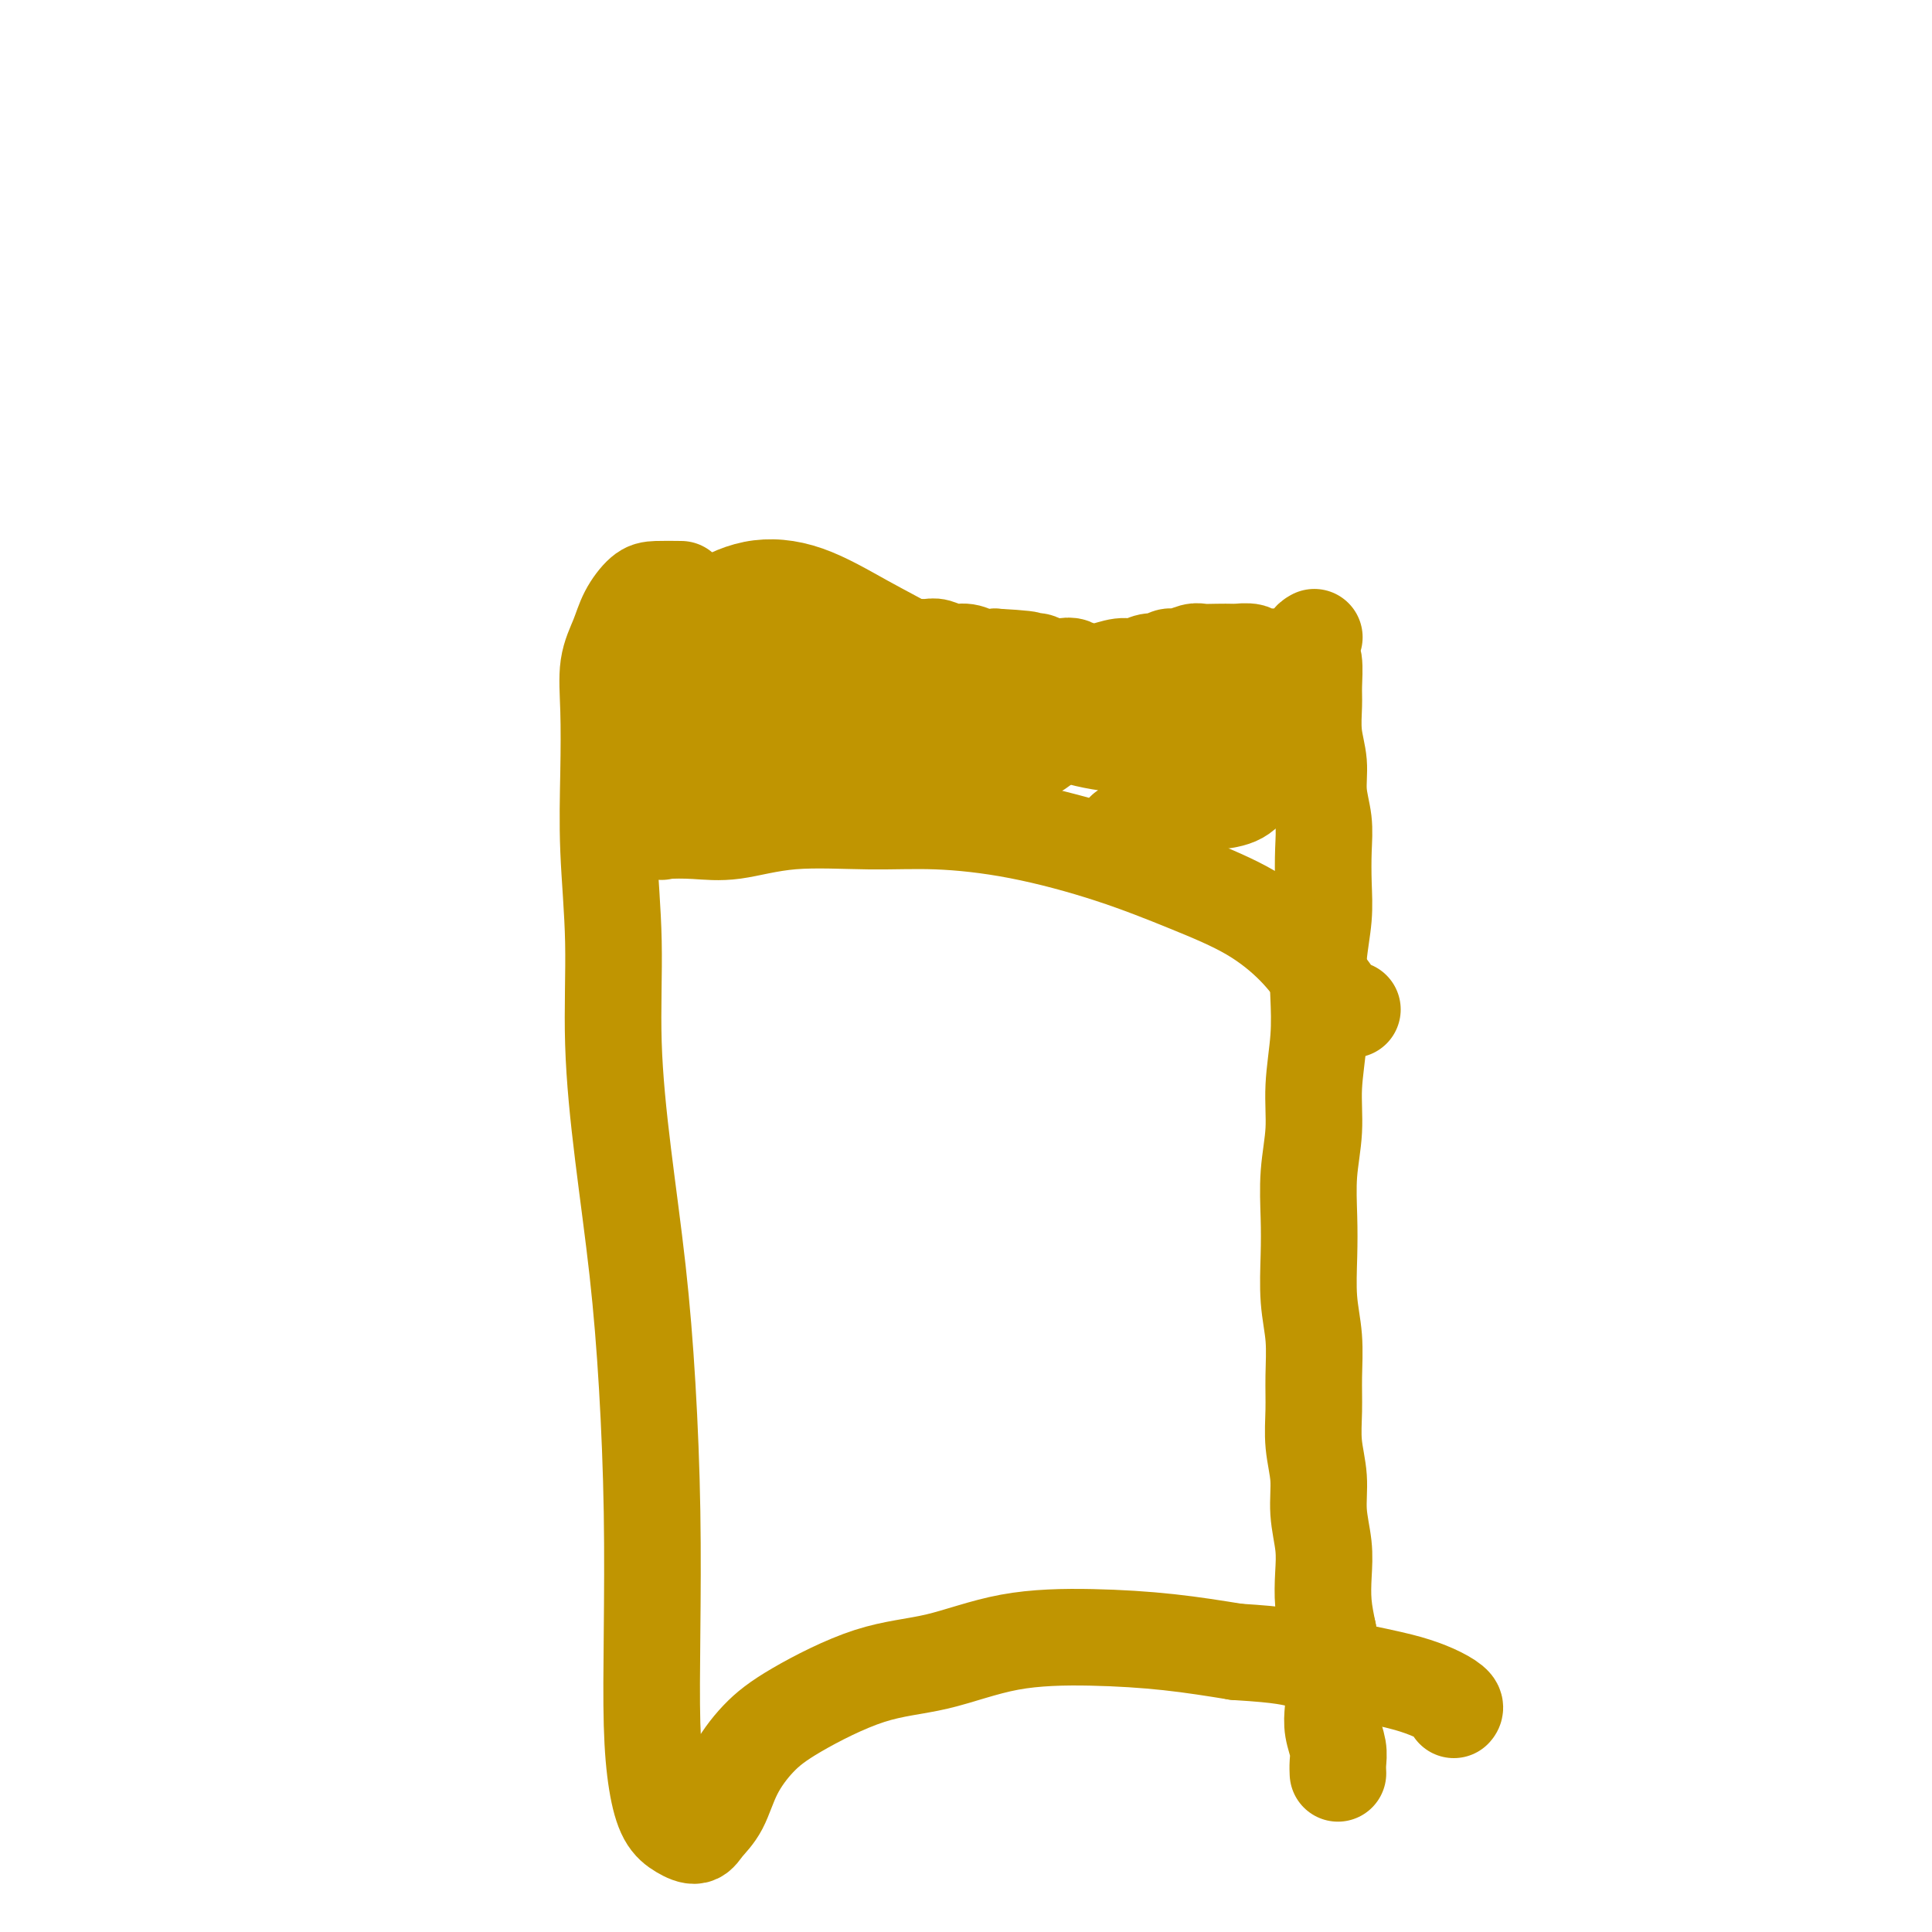
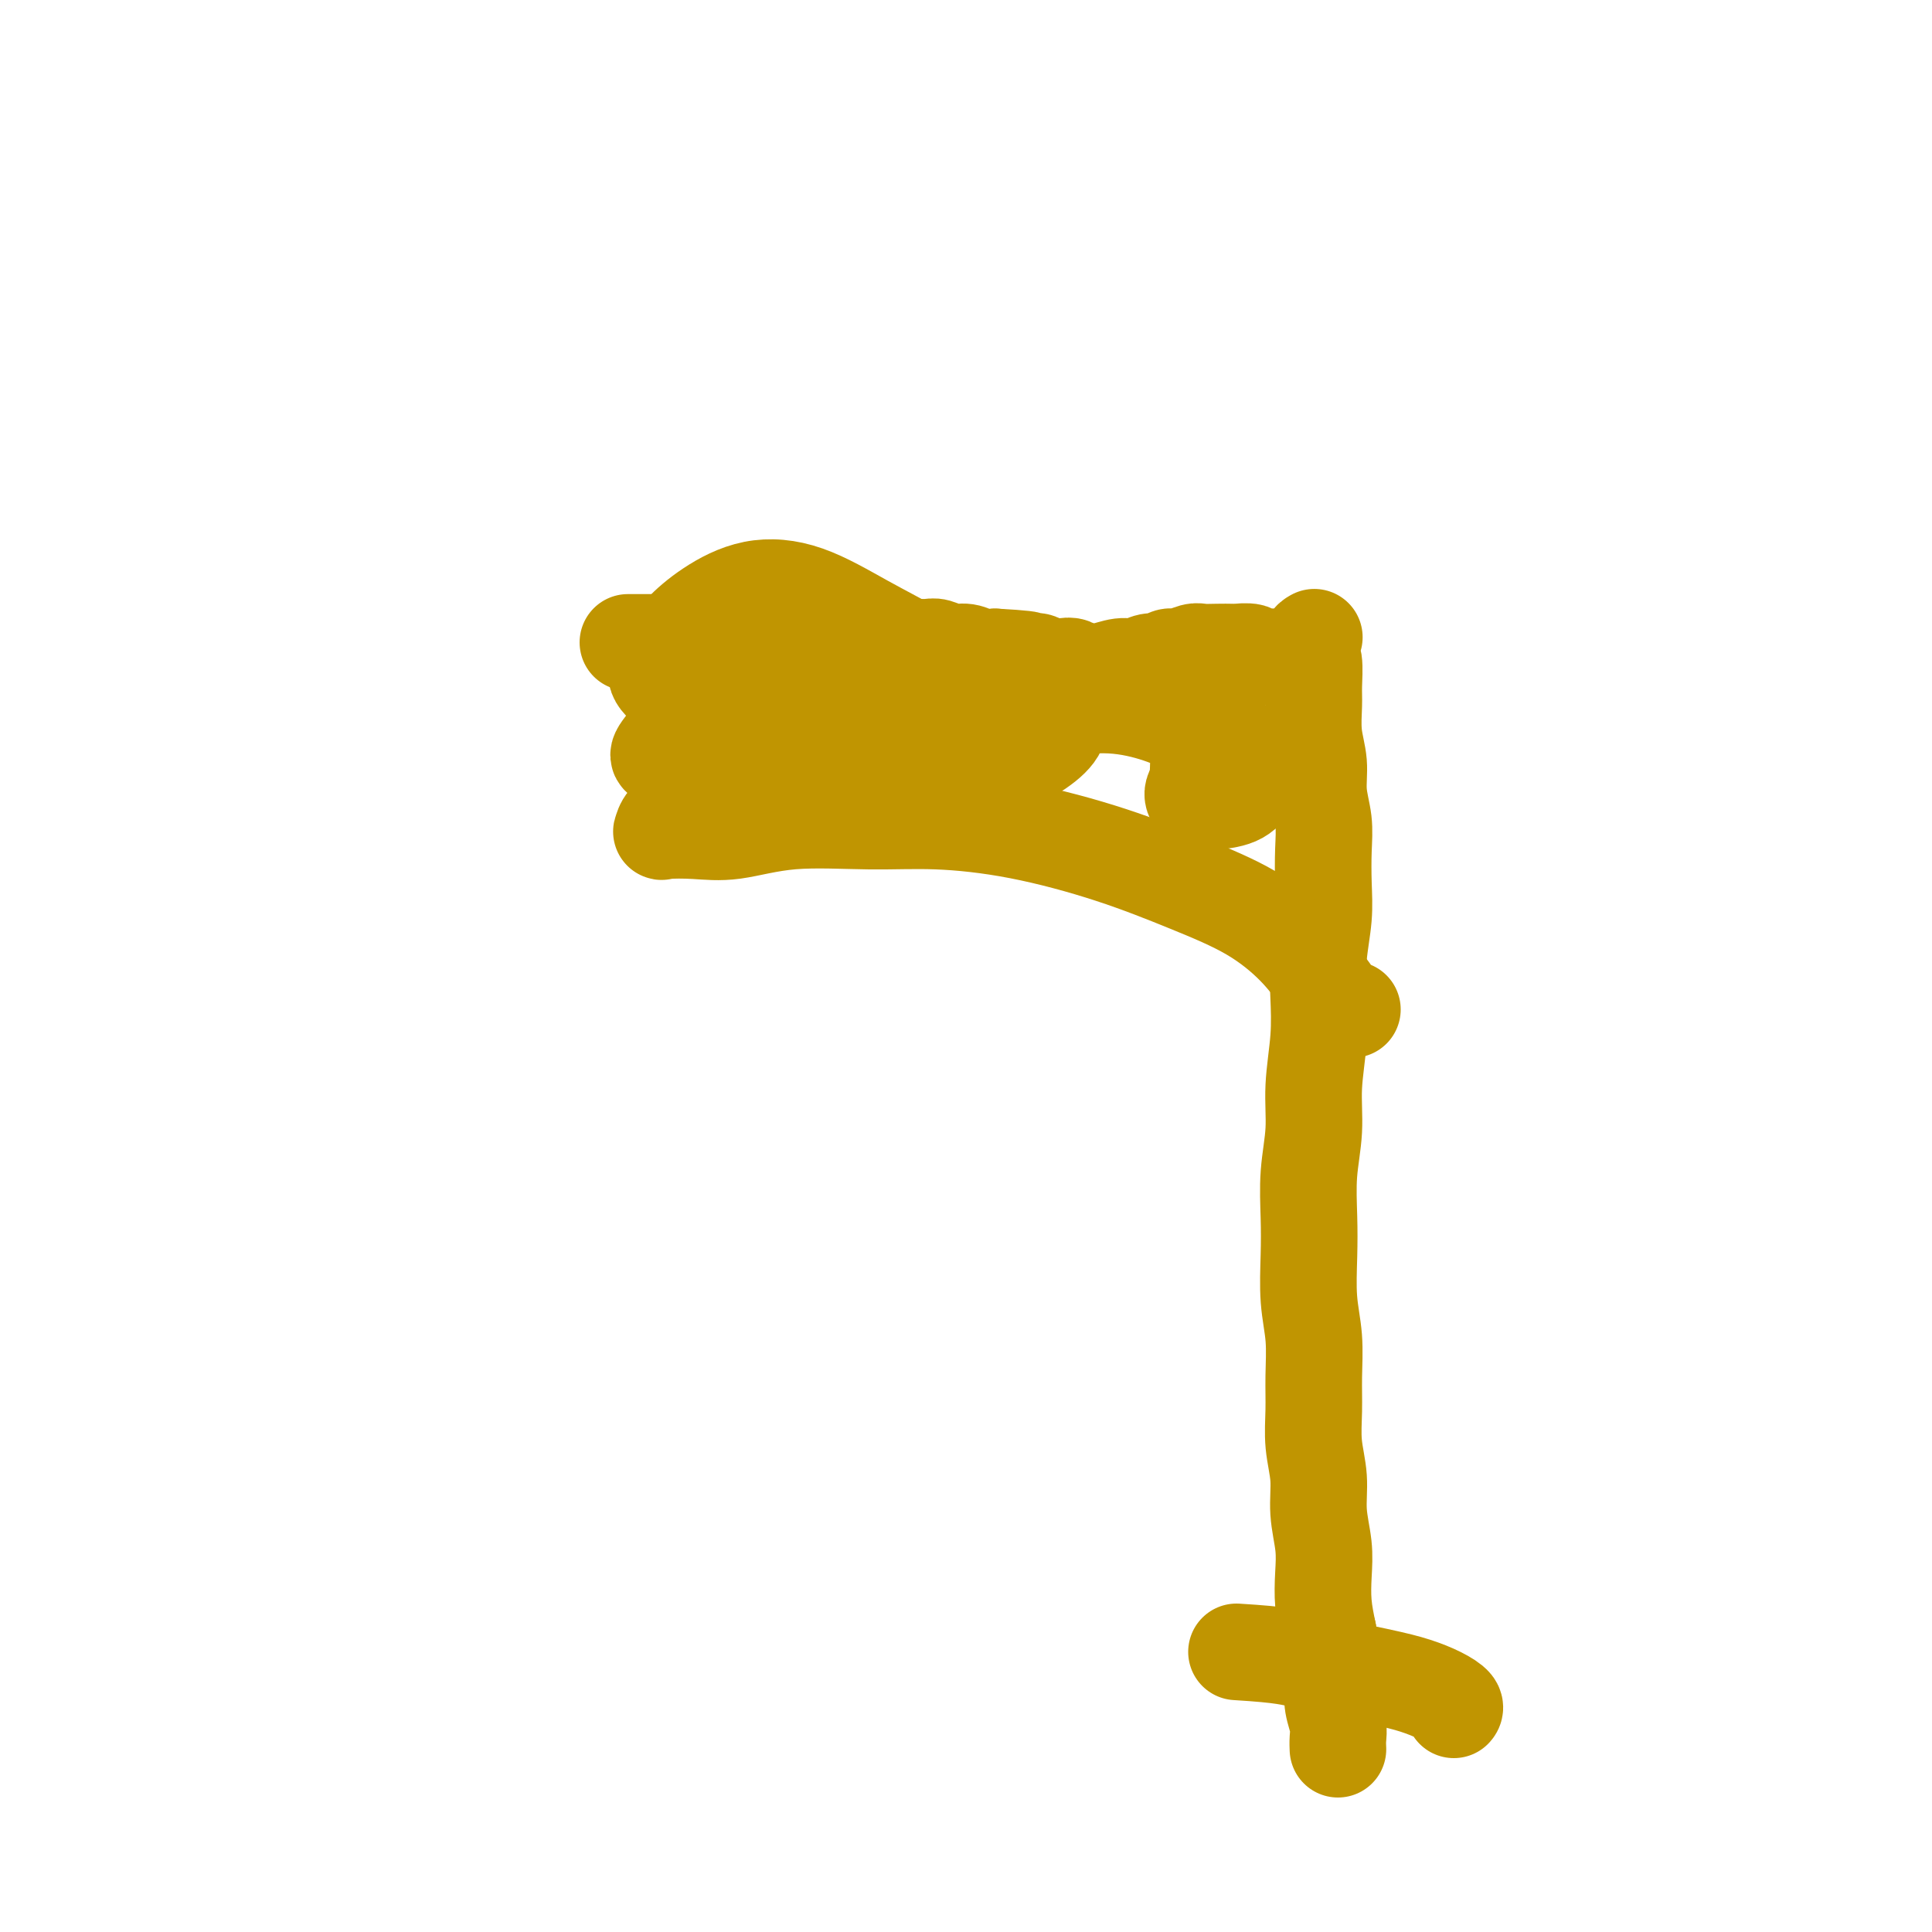
<svg xmlns="http://www.w3.org/2000/svg" viewBox="0 0 400 400" version="1.1">
  <g fill="none" stroke="#C09501" stroke-width="20" stroke-linecap="round" stroke-linejoin="round">
    <path d="M130,133c0.326,-0.000 0.653,-0.000 1,0c0.347,0.000 0.716,0.000 1,0c0.284,-0.000 0.484,-0.001 1,0c0.516,0.001 1.350,0.004 2,0c0.650,-0.004 1.118,-0.015 2,0c0.882,0.015 2.179,0.057 3,0c0.821,-0.057 1.165,-0.211 2,0c0.835,0.211 2.162,0.789 3,1c0.838,0.211 1.187,0.056 2,0c0.813,-0.056 2.091,-0.014 3,0c0.909,0.014 1.450,-0.000 2,0c0.550,0.000 1.109,0.014 2,0c0.891,-0.014 2.116,-0.056 3,0c0.884,0.056 1.429,0.211 2,0c0.571,-0.211 1.168,-0.789 2,-1c0.832,-0.211 1.900,-0.057 3,0c1.100,0.057 2.233,0.015 3,0c0.767,-0.015 1.167,-0.004 2,0c0.833,0.004 2.098,-0.000 3,0c0.902,0.000 1.442,0.004 2,0c0.558,-0.004 1.135,-0.015 2,0c0.865,0.015 2.017,0.057 3,0c0.983,-0.057 1.795,-0.212 3,0c1.205,0.212 2.801,0.793 4,1c1.199,0.207 2.001,0.040 3,0c0.999,-0.040 2.196,0.045 3,0c0.804,-0.045 1.215,-0.222 2,0c0.785,0.222 1.942,0.843 3,1c1.058,0.157 2.016,-0.150 3,0c0.984,0.150 1.996,0.757 3,1c1.004,0.243 2.002,0.121 3,0" />
    <path d="M206,136c12.298,0.686 5.042,0.902 3,1c-2.042,0.098 1.129,0.078 3,0c1.871,-0.078 2.440,-0.213 3,0c0.560,0.213 1.109,0.775 2,1c0.891,0.225 2.124,0.114 3,0c0.876,-0.114 1.396,-0.231 2,0c0.604,0.231 1.291,0.809 2,1c0.709,0.191 1.439,-0.005 2,0c0.561,0.005 0.951,0.213 2,0c1.049,-0.213 2.757,-0.846 4,-1c1.243,-0.154 2.023,0.170 3,0c0.977,-0.170 2.153,-0.834 3,-1c0.847,-0.166 1.367,0.166 2,0c0.633,-0.166 1.379,-0.829 2,-1c0.621,-0.171 1.116,0.150 2,0c0.884,-0.150 2.157,-0.772 3,-1c0.843,-0.228 1.256,-0.062 2,0c0.744,0.062 1.820,0.020 3,0c1.180,-0.020 2.466,-0.020 3,0c0.534,0.020 0.318,0.058 1,0c0.682,-0.058 2.263,-0.212 3,0c0.737,0.212 0.631,0.789 1,1c0.369,0.211 1.212,0.057 2,0c0.788,-0.057 1.521,-0.015 2,0c0.479,0.015 0.703,0.004 1,0c0.297,-0.004 0.668,-0.001 1,0c0.332,0.001 0.625,0.000 1,0c0.375,-0.000 0.833,-0.000 1,0c0.167,0.000 0.045,0.000 0,0c-0.045,-0.000 -0.013,-0.000 0,0c0.013,0.000 0.006,0.000 0,0" />
    <path d="M268,136c6.746,-0.464 1.612,-0.124 0,0c-1.612,0.124 0.300,0.033 1,0c0.700,-0.033 0.188,-0.009 0,0c-0.188,0.009 -0.054,0.003 0,0c0.054,-0.003 0.027,-0.001 0,0" />
    <path d="M272,132c0.105,-0.060 0.210,-0.119 0,0c-0.210,0.119 -0.736,0.417 -1,1c-0.264,0.583 -0.268,1.452 0,2c0.268,0.548 0.808,0.774 1,2c0.192,1.226 0.036,3.453 0,5c-0.036,1.547 0.047,2.415 0,4c-0.047,1.585 -0.223,3.888 0,6c0.223,2.112 0.844,4.033 1,6c0.156,1.967 -0.153,3.979 0,6c0.153,2.021 0.769,4.050 1,6c0.231,1.950 0.076,3.820 0,6c-0.076,2.180 -0.072,4.669 0,7c0.072,2.331 0.211,4.504 0,7c-0.211,2.496 -0.774,5.315 -1,8c-0.226,2.685 -0.117,5.236 0,8c0.117,2.764 0.242,5.742 0,9c-0.242,3.258 -0.849,6.797 -1,10c-0.151,3.203 0.155,6.069 0,9c-0.155,2.931 -0.770,5.926 -1,9c-0.230,3.074 -0.076,6.228 0,9c0.076,2.772 0.073,5.162 0,8c-0.073,2.838 -0.217,6.122 0,9c0.217,2.878 0.794,5.348 1,8c0.206,2.652 0.040,5.484 0,8c-0.040,2.516 0.046,4.716 0,7c-0.046,2.284 -0.222,4.650 0,7c0.222,2.350 0.843,4.682 1,7c0.157,2.318 -0.151,4.621 0,7c0.151,2.379 0.762,4.834 1,7c0.238,2.166 0.102,4.045 0,6c-0.102,1.955 -0.172,3.987 0,6c0.172,2.013 0.586,4.006 1,6" />
-     <path d="M275,338c0.559,11.798 -0.043,6.792 0,6c0.043,-0.792 0.729,2.631 1,5c0.271,2.369 0.125,3.686 0,5c-0.125,1.314 -0.230,2.626 0,4c0.230,1.374 0.794,2.812 1,4c0.206,1.188 0.056,2.128 0,3c-0.056,0.872 -0.016,1.678 0,2c0.016,0.322 0.008,0.161 0,0" />
-     <path d="M141,122c-1.853,-0.023 -3.705,-0.046 -5,0c-1.295,0.046 -2.032,0.162 -3,1c-0.968,0.838 -2.168,2.397 -3,4c-0.832,1.603 -1.296,3.248 -2,5c-0.704,1.752 -1.649,3.610 -2,6c-0.351,2.390 -0.110,5.314 0,9c0.110,3.686 0.087,8.136 0,13c-0.087,4.864 -0.238,10.141 0,16c0.238,5.859 0.865,12.300 1,19c0.135,6.700 -0.223,13.657 0,21c0.223,7.343 1.027,15.070 2,23c0.973,7.930 2.117,16.062 3,24c0.883,7.938 1.507,15.682 2,24c0.493,8.318 0.855,17.212 1,26c0.145,8.788 0.072,17.471 0,25c-0.072,7.529 -0.143,13.903 0,19c0.143,5.097 0.498,8.916 1,12c0.502,3.084 1.149,5.433 2,7c0.851,1.567 1.906,2.350 3,3c1.094,0.650 2.226,1.165 3,1c0.774,-0.165 1.188,-1.009 2,-2c0.812,-0.991 2.021,-2.128 3,-4c0.979,-1.872 1.728,-4.477 3,-7c1.272,-2.523 3.066,-4.963 5,-7c1.934,-2.037 4.008,-3.671 8,-6c3.992,-2.329 9.902,-5.354 15,-7c5.098,-1.646 9.383,-1.913 14,-3c4.617,-1.087 9.568,-2.992 15,-4c5.432,-1.008 11.347,-1.117 17,-1c5.653,0.117 11.044,0.462 16,1c4.956,0.538 9.478,1.269 14,2" />
+     <path d="M275,338c0.559,11.798 -0.043,6.792 0,6c0.043,-0.792 0.729,2.631 1,5c-0.125,1.314 -0.230,2.626 0,4c0.230,1.374 0.794,2.812 1,4c0.206,1.188 0.056,2.128 0,3c-0.056,0.872 -0.016,1.678 0,2c0.016,0.322 0.008,0.161 0,0" />
    <path d="M256,342c9.931,0.606 11.257,1.122 15,2c3.743,0.878 9.903,2.120 14,3c4.097,0.880 6.131,1.399 8,2c1.869,0.601 3.573,1.285 5,2c1.427,0.715 2.578,1.460 3,2c0.422,0.540 0.113,0.876 0,1c-0.113,0.124 -0.032,0.035 0,0c0.032,-0.035 0.016,-0.018 0,0" />
    <path d="M141,168c-1.161,0.620 -2.321,1.240 -3,2c-0.679,0.760 -0.875,1.660 -1,2c-0.125,0.340 -0.177,0.120 1,0c1.177,-0.120 3.584,-0.138 6,0c2.416,0.138 4.842,0.433 8,0c3.158,-0.433 7.047,-1.594 12,-2c4.953,-0.406 10.969,-0.056 16,0c5.031,0.056 9.077,-0.182 14,0c4.923,0.182 10.725,0.784 17,2c6.275,1.216 13.025,3.045 19,5c5.975,1.955 11.176,4.035 16,6c4.824,1.965 9.271,3.816 13,6c3.729,2.184 6.739,4.701 9,7c2.261,2.299 3.772,4.382 5,6c1.228,1.618 2.171,2.773 3,4c0.829,1.227 1.543,2.525 2,3c0.457,0.475 0.659,0.127 1,0c0.341,-0.127 0.823,-0.034 1,0c0.177,0.034 0.051,0.010 0,0c-0.051,-0.010 -0.025,-0.005 0,0" />
    <path d="M139,143c-1.294,-0.935 -2.588,-1.869 -3,-3c-0.412,-1.131 0.057,-2.458 1,-4c0.943,-1.542 2.358,-3.299 4,-5c1.642,-1.701 3.511,-3.345 6,-5c2.489,-1.655 5.598,-3.321 9,-4c3.402,-0.679 7.096,-0.370 11,1c3.904,1.370 8.018,3.801 12,6c3.982,2.199 7.833,4.165 11,6c3.167,1.835 5.652,3.540 8,5c2.348,1.460 4.561,2.676 6,4c1.439,1.324 2.105,2.756 2,4c-0.105,1.244 -0.981,2.300 -2,3c-1.019,0.700 -2.181,1.045 -4,1c-1.819,-0.045 -4.296,-0.478 -7,-1c-2.704,-0.522 -5.635,-1.131 -9,-2c-3.365,-0.869 -7.164,-1.998 -11,-3c-3.836,-1.002 -7.710,-1.876 -11,-3c-3.290,-1.124 -5.997,-2.496 -8,-3c-2.003,-0.504 -3.303,-0.138 -5,0c-1.697,0.138 -3.790,0.048 -5,0c-1.210,-0.048 -1.538,-0.053 -2,0c-0.462,0.053 -1.059,0.163 -1,0c0.059,-0.163 0.772,-0.598 2,-1c1.228,-0.402 2.970,-0.771 6,-1c3.030,-0.229 7.346,-0.318 12,0c4.654,0.318 9.644,1.045 15,2c5.356,0.955 11.079,2.140 16,3c4.921,0.860 9.041,1.395 12,2c2.959,0.605 4.758,1.278 6,2c1.242,0.722 1.926,1.492 2,2c0.074,0.508 -0.463,0.754 -1,1" />
    <path d="M211,150c0.070,0.949 -3.255,0.821 -6,1c-2.745,0.179 -4.908,0.665 -10,1c-5.092,0.335 -13.112,0.517 -19,1c-5.888,0.483 -9.644,1.265 -14,2c-4.356,0.735 -9.310,1.423 -13,2c-3.690,0.577 -6.114,1.043 -8,1c-1.886,-0.043 -3.234,-0.595 -4,-1c-0.766,-0.405 -0.949,-0.661 0,-2c0.949,-1.339 3.031,-3.759 6,-6c2.969,-2.241 6.824,-4.303 11,-6c4.176,-1.697 8.673,-3.027 14,-4c5.327,-0.973 11.482,-1.587 17,-2c5.518,-0.413 10.397,-0.624 15,0c4.603,0.624 8.929,2.085 12,4c3.071,1.915 4.888,4.285 6,6c1.112,1.715 1.520,2.776 1,4c-0.520,1.224 -1.968,2.612 -4,4c-2.032,1.388 -4.648,2.775 -8,4c-3.352,1.225 -7.438,2.289 -12,3c-4.562,0.711 -9.598,1.068 -14,1c-4.402,-0.068 -8.171,-0.560 -11,-1c-2.829,-0.440 -4.719,-0.827 -1,-3c3.719,-2.173 13.045,-6.132 18,-8c4.955,-1.868 5.537,-1.644 10,-2c4.463,-0.356 12.807,-1.290 19,-2c6.193,-0.710 10.234,-1.196 14,-1c3.766,0.196 7.257,1.073 10,2c2.743,0.927 4.739,1.903 6,3c1.261,1.097 1.789,2.313 2,4c0.211,1.687 0.106,3.843 0,6" />
-     <path d="M248,161c-0.294,2.469 -2.028,3.642 -4,5c-1.972,1.358 -4.183,2.900 -6,4c-1.817,1.100 -3.240,1.760 -4,2c-0.760,0.240 -0.855,0.062 -1,0c-0.145,-0.062 -0.339,-0.009 0,0c0.339,0.009 1.210,-0.025 3,-1c1.790,-0.975 4.498,-2.891 6,-4c1.502,-1.109 1.800,-1.411 3,-2c1.200,-0.589 3.304,-1.467 5,-2c1.696,-0.533 2.985,-0.723 4,-1c1.015,-0.277 1.756,-0.641 2,-1c0.244,-0.359 -0.007,-0.712 0,-1c0.007,-0.288 0.274,-0.512 0,-1c-0.274,-0.488 -1.087,-1.240 -2,-2c-0.913,-0.760 -1.924,-1.528 -3,-2c-1.076,-0.472 -2.215,-0.648 -4,-1c-1.785,-0.352 -4.214,-0.880 -7,-1c-2.786,-0.120 -5.927,0.167 -9,0c-3.073,-0.167 -6.078,-0.788 -8,-1c-1.922,-0.212 -2.759,-0.017 -3,0c-0.241,0.017 0.116,-0.146 1,0c0.884,0.146 2.297,0.600 4,1c1.703,0.400 3.697,0.747 6,1c2.303,0.253 4.914,0.412 7,0c2.086,-0.412 3.646,-1.396 5,-2c1.354,-0.604 2.500,-0.826 4,-1c1.500,-0.174 3.352,-0.298 5,0c1.648,0.298 3.091,1.018 4,2c0.909,0.982 1.283,2.226 2,3c0.717,0.774 1.776,1.078 2,2c0.224,0.922 -0.388,2.461 -1,4" />
    <path d="M259,162c-0.573,1.244 -1.507,2.353 -3,3c-1.493,0.647 -3.547,0.830 -5,1c-1.453,0.170 -2.305,0.326 -3,0c-0.695,-0.326 -1.232,-1.136 -1,-2c0.232,-0.864 1.232,-1.783 2,-3c0.768,-1.217 1.302,-2.732 2,-4c0.698,-1.268 1.558,-2.288 2,-3c0.442,-0.712 0.465,-1.115 1,-1c0.535,0.115 1.581,0.747 2,1c0.419,0.253 0.209,0.126 0,0" />
  </g>
</svg>